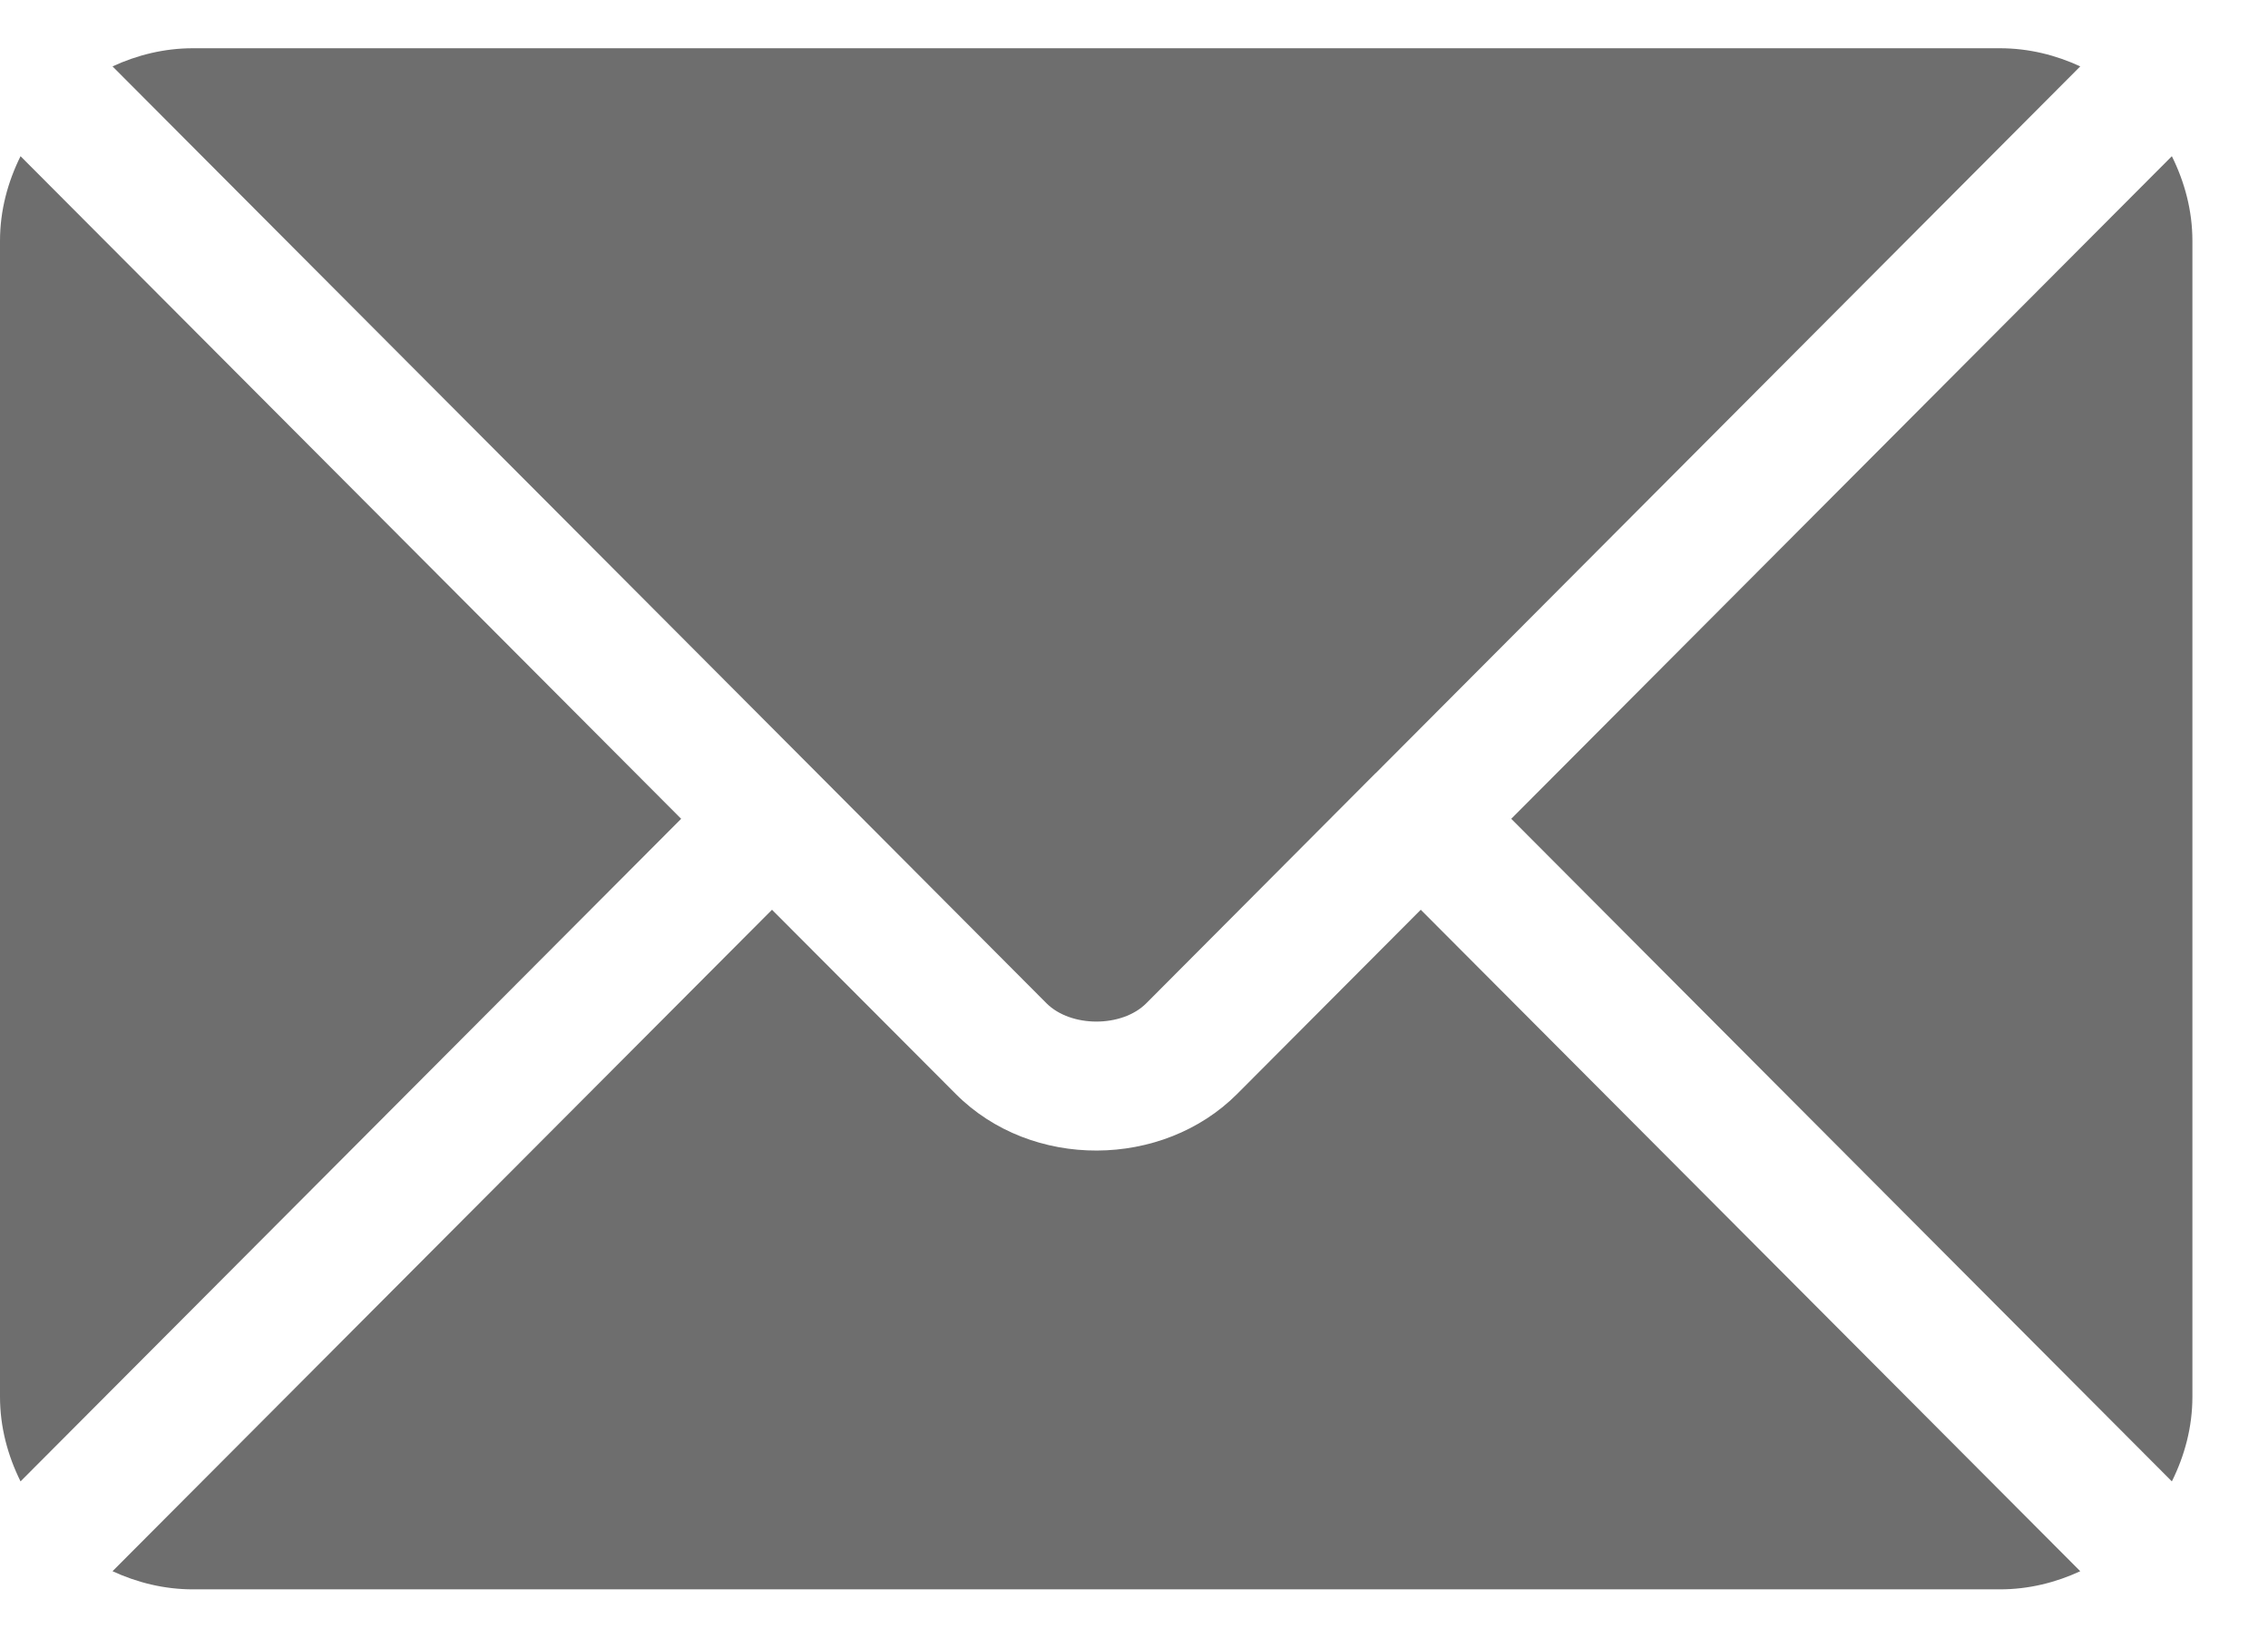
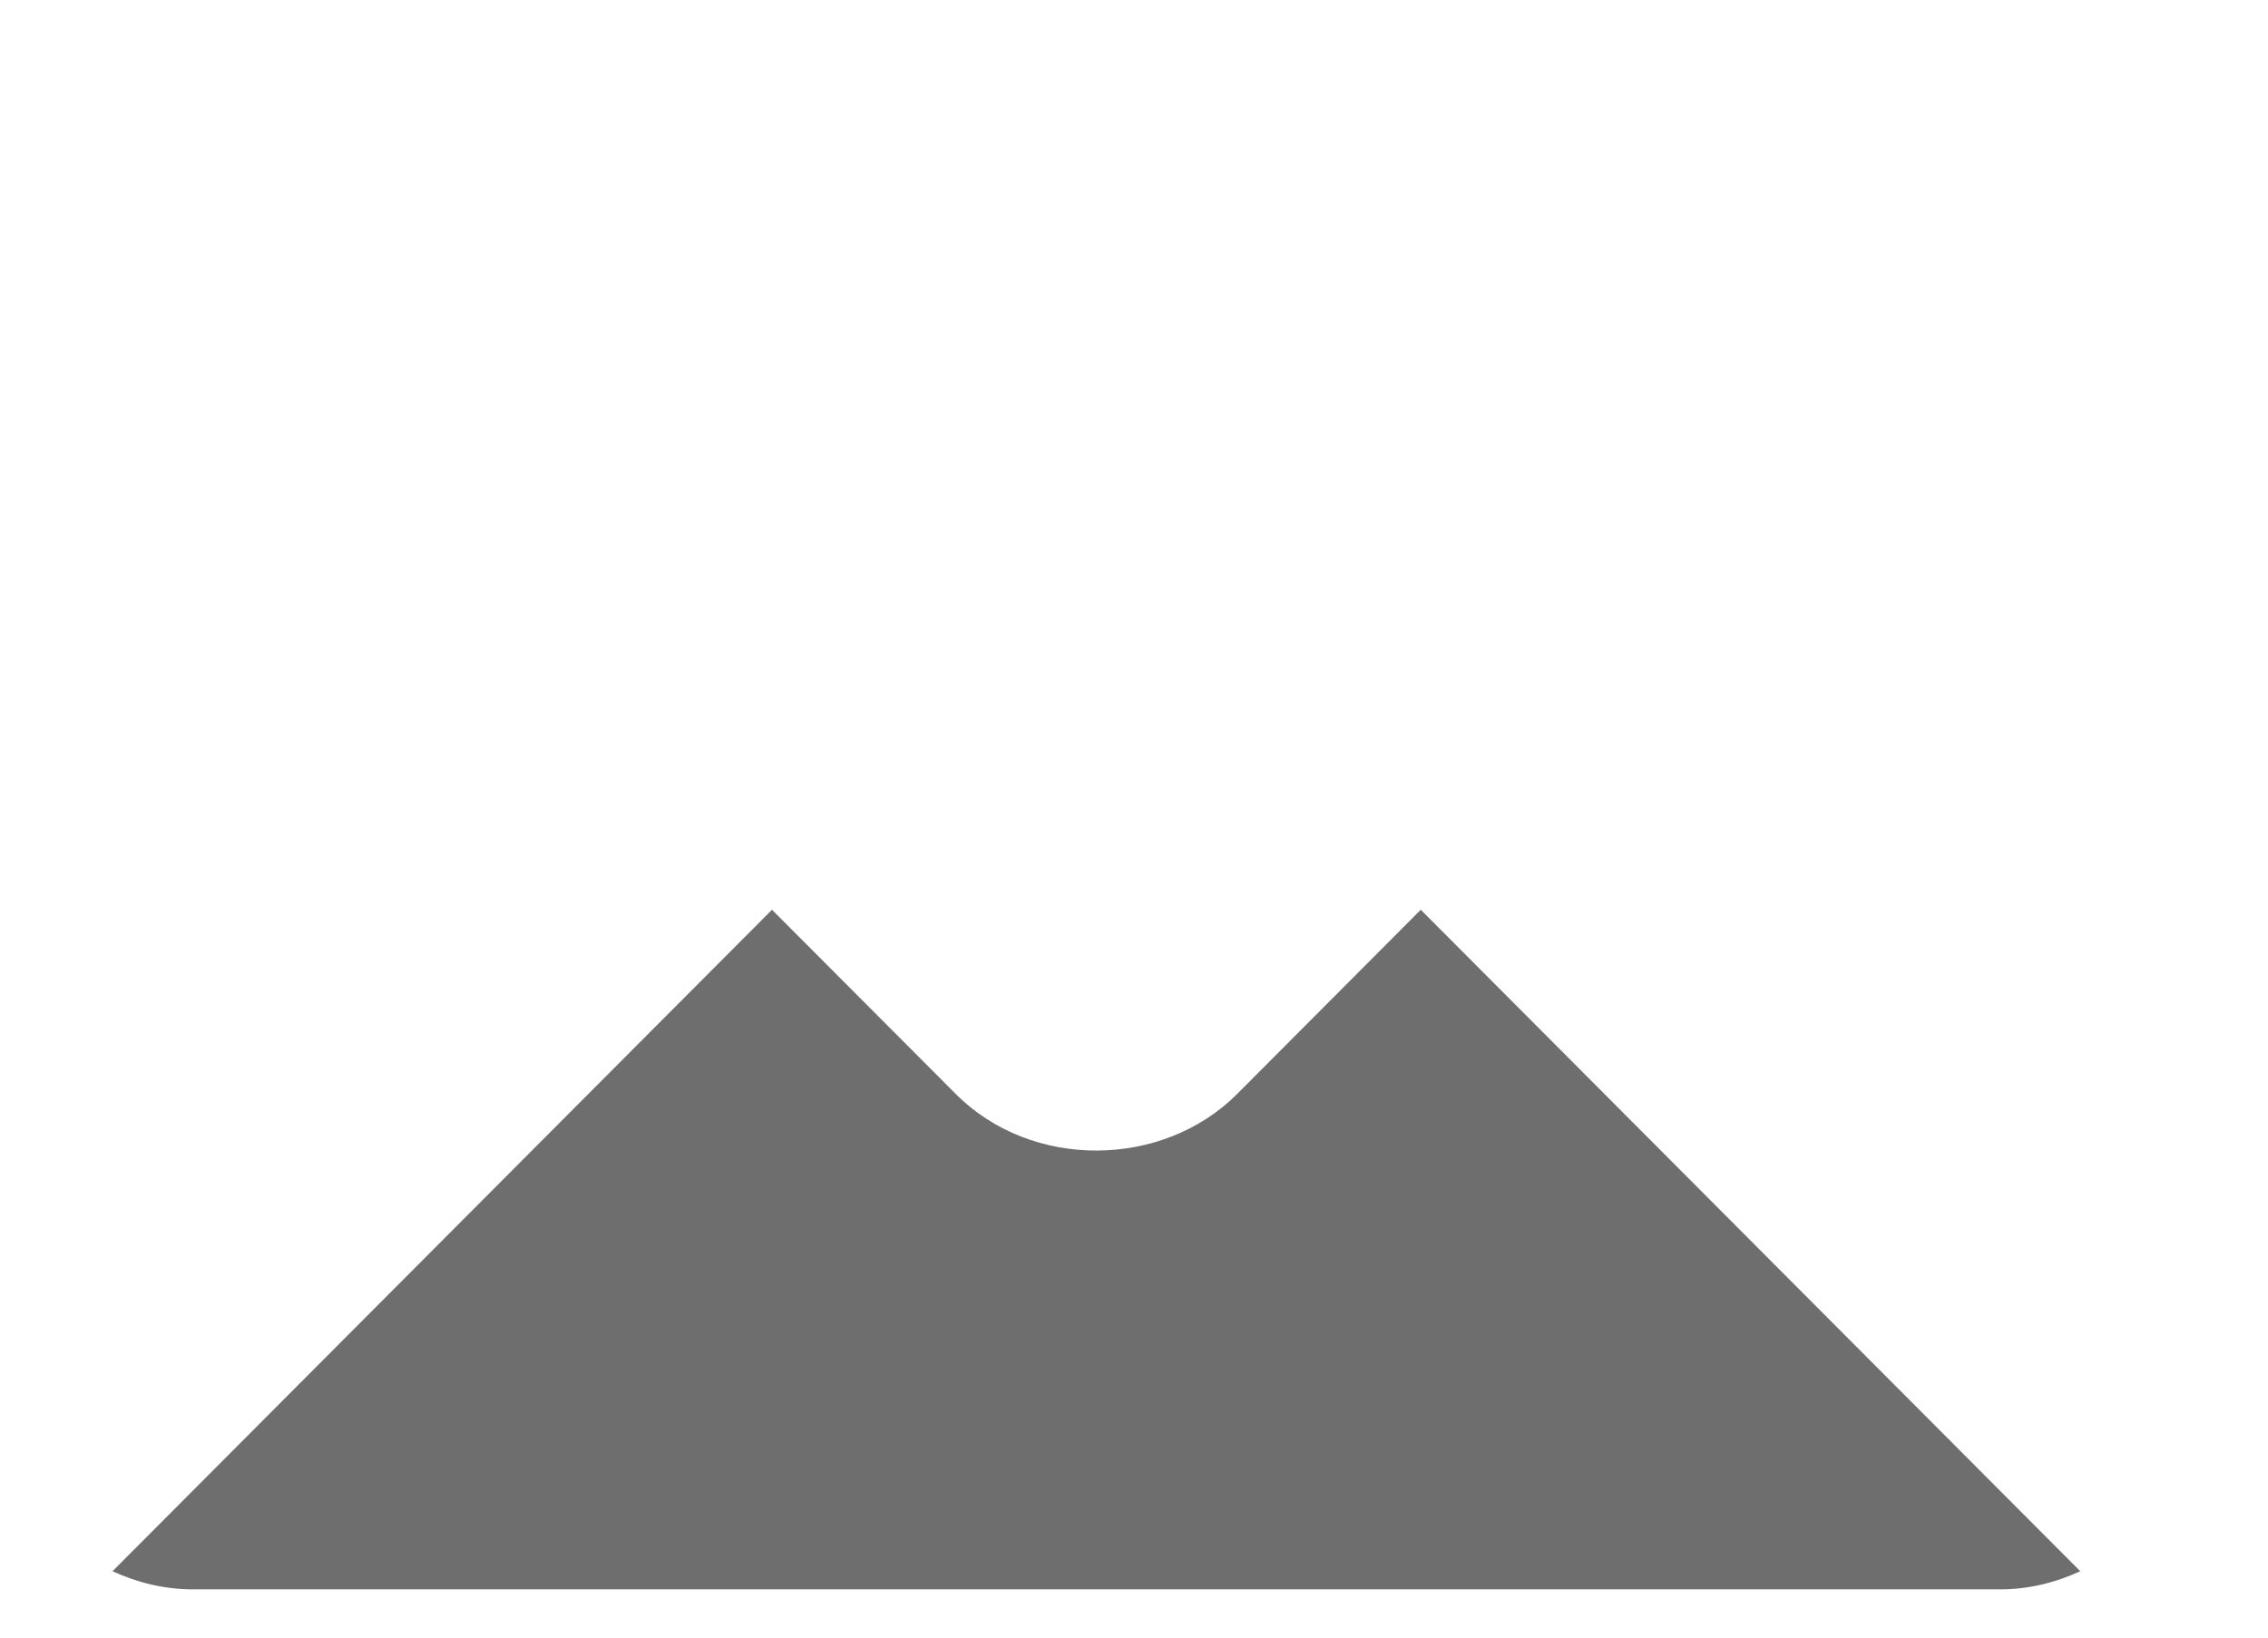
<svg xmlns="http://www.w3.org/2000/svg" width="18" height="13" viewBox="0 0 18 13" fill="none">
  <path d="M11.276 7.222L9.819 8.684C9.228 9.277 8.188 9.29 7.585 8.684L6.127 7.222L0.893 12.473C1.088 12.563 1.303 12.617 1.531 12.617H15.873C16.101 12.617 16.316 12.563 16.51 12.473L11.276 7.222Z" fill="#6E6E6E" />
-   <path d="M15.872 0.383H1.531C1.303 0.383 1.088 0.437 0.893 0.527L6.486 6.138C6.487 6.139 6.487 6.139 6.487 6.139C6.488 6.139 6.488 6.14 6.488 6.14L8.306 7.965C8.5 8.158 8.904 8.158 9.097 7.965L10.915 6.14C10.915 6.14 10.916 6.139 10.916 6.139C10.916 6.139 10.917 6.139 10.918 6.138L16.51 0.527C16.316 0.437 16.101 0.383 15.872 0.383Z" fill="#6E6E6E" />
-   <path d="M0.163 1.24C0.062 1.444 0 1.67 0 1.912V11.088C0 11.33 0.062 11.556 0.163 11.76L5.406 6.5L0.163 1.24Z" fill="#6E6E6E" />
-   <path d="M17.237 1.24L11.994 6.5L17.237 11.76C17.338 11.557 17.4 11.33 17.4 11.088V1.912C17.4 1.67 17.338 1.444 17.237 1.24Z" fill="#6E6E6E" />
</svg>